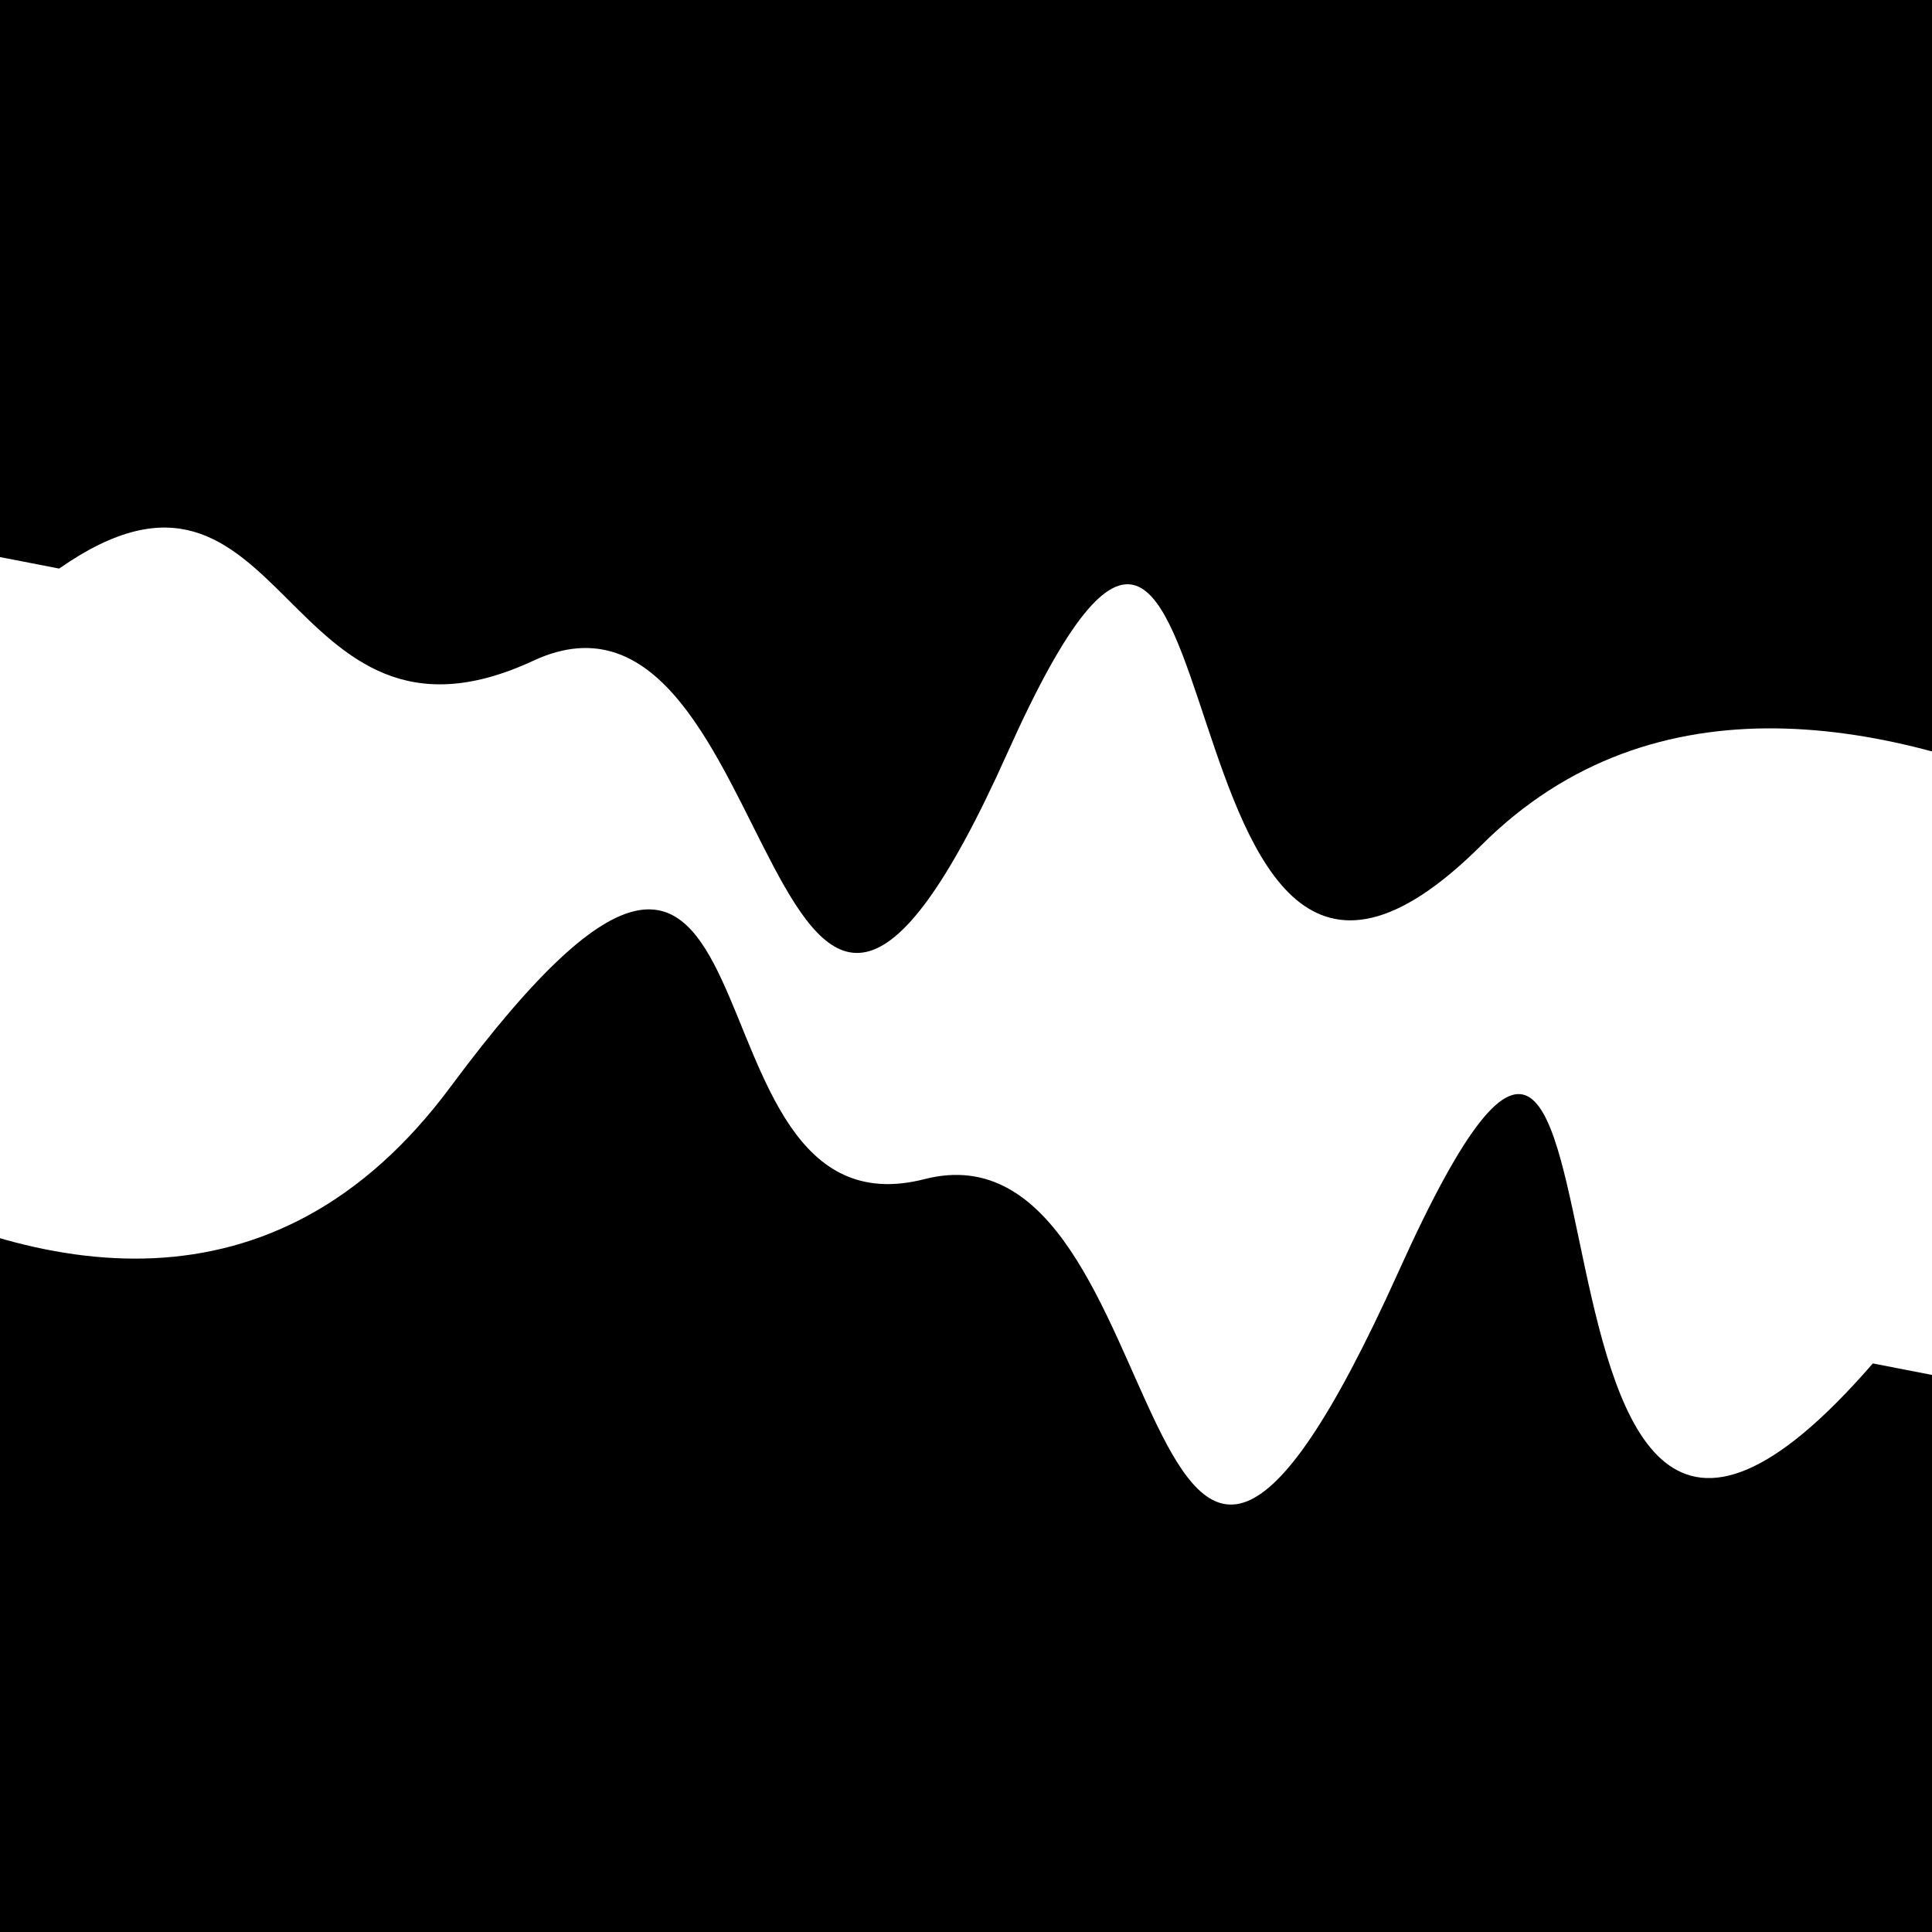
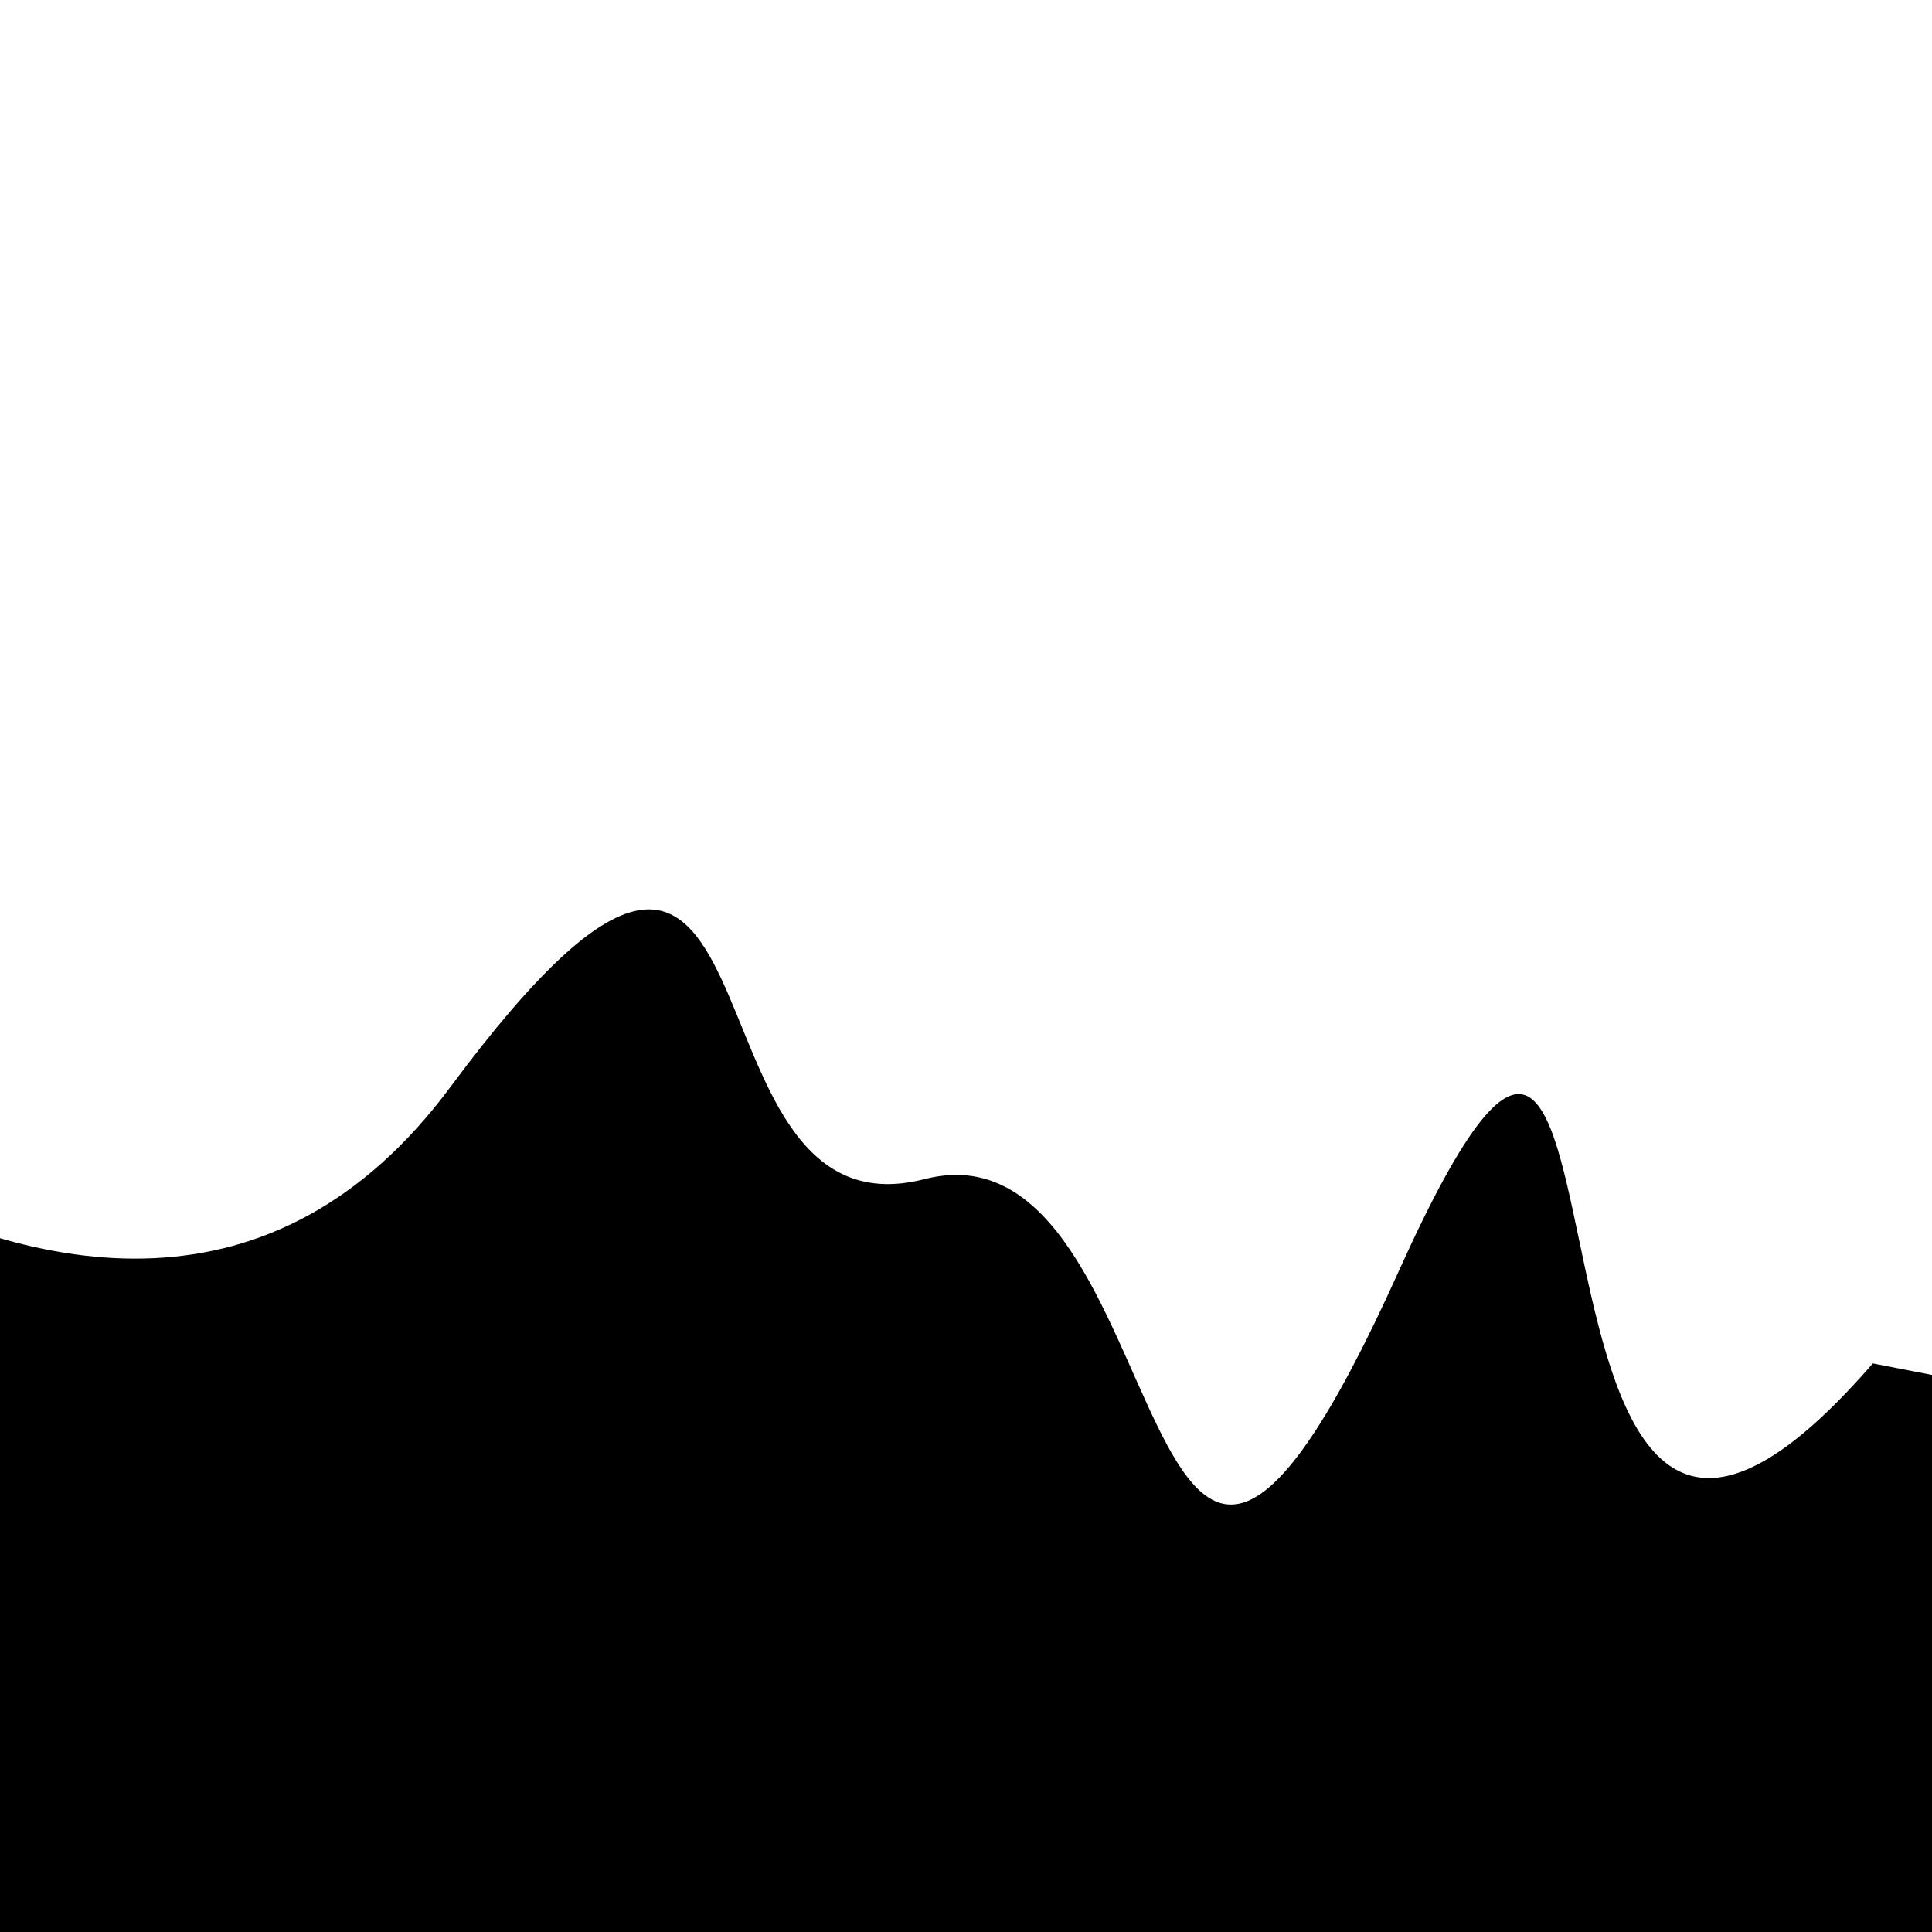
<svg xmlns="http://www.w3.org/2000/svg" viewBox="0 0 1000 1000" height="1000" width="1000">
  <rect x="0" y="0" width="1000" height="1000" fill="#ffffff" />
  <g transform="rotate(191 500.0 500.0)">
-     <path d="M -250.0 612.37 S  108.35  821.71  250.00  612.37  429.71  913.61  500.00  612.37  632.73  697.36  750.00  612.37  899.29  716.56 1000.00  612.37 h 110 V 2000 H -250.0 Z" fill="hsl(158.8, 20%, 25.728%)" />
-   </g>
+     </g>
  <g transform="rotate(371 500.0 500.0)">
    <path d="M -250.0 612.37 S  118.04  888.04  250.00  612.37  374.51  671.95  500.00  612.37  671.55  945.02  750.00  612.37  839.62  891.08 1000.00  612.37 h 110 V 2000 H -250.0 Z" fill="hsl(218.8, 20%, 40.728%)" />
  </g>
</svg>